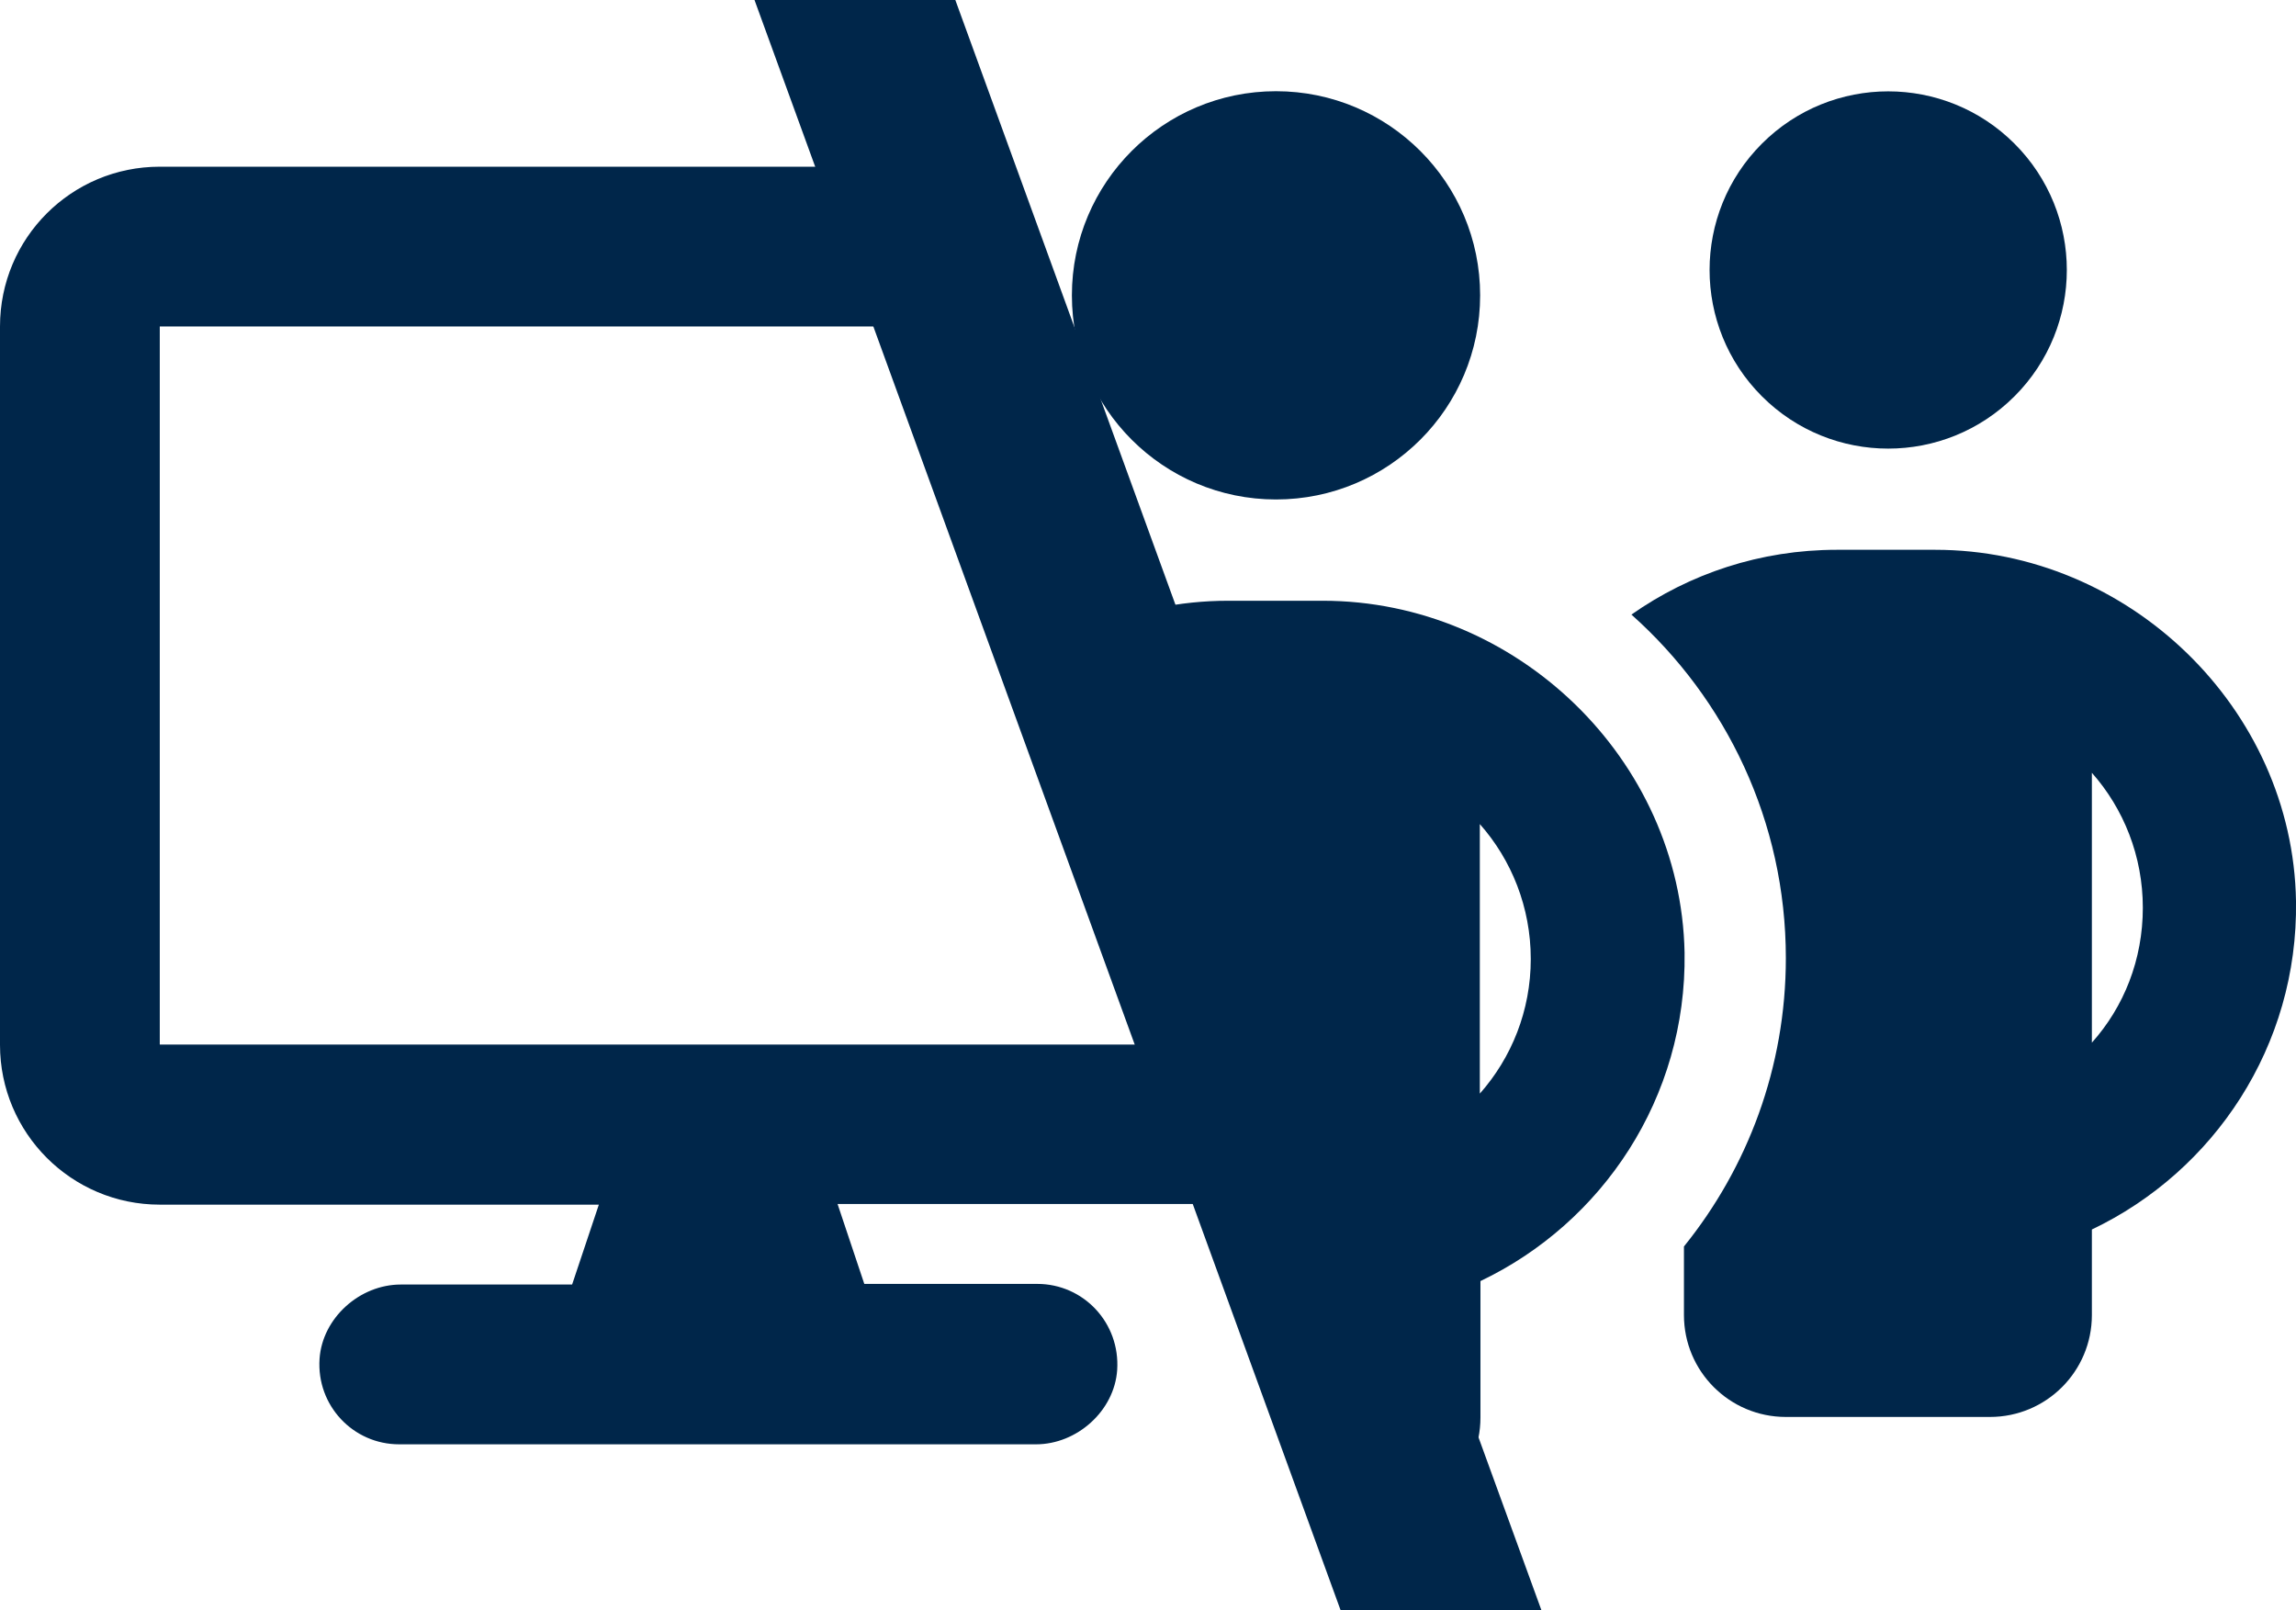
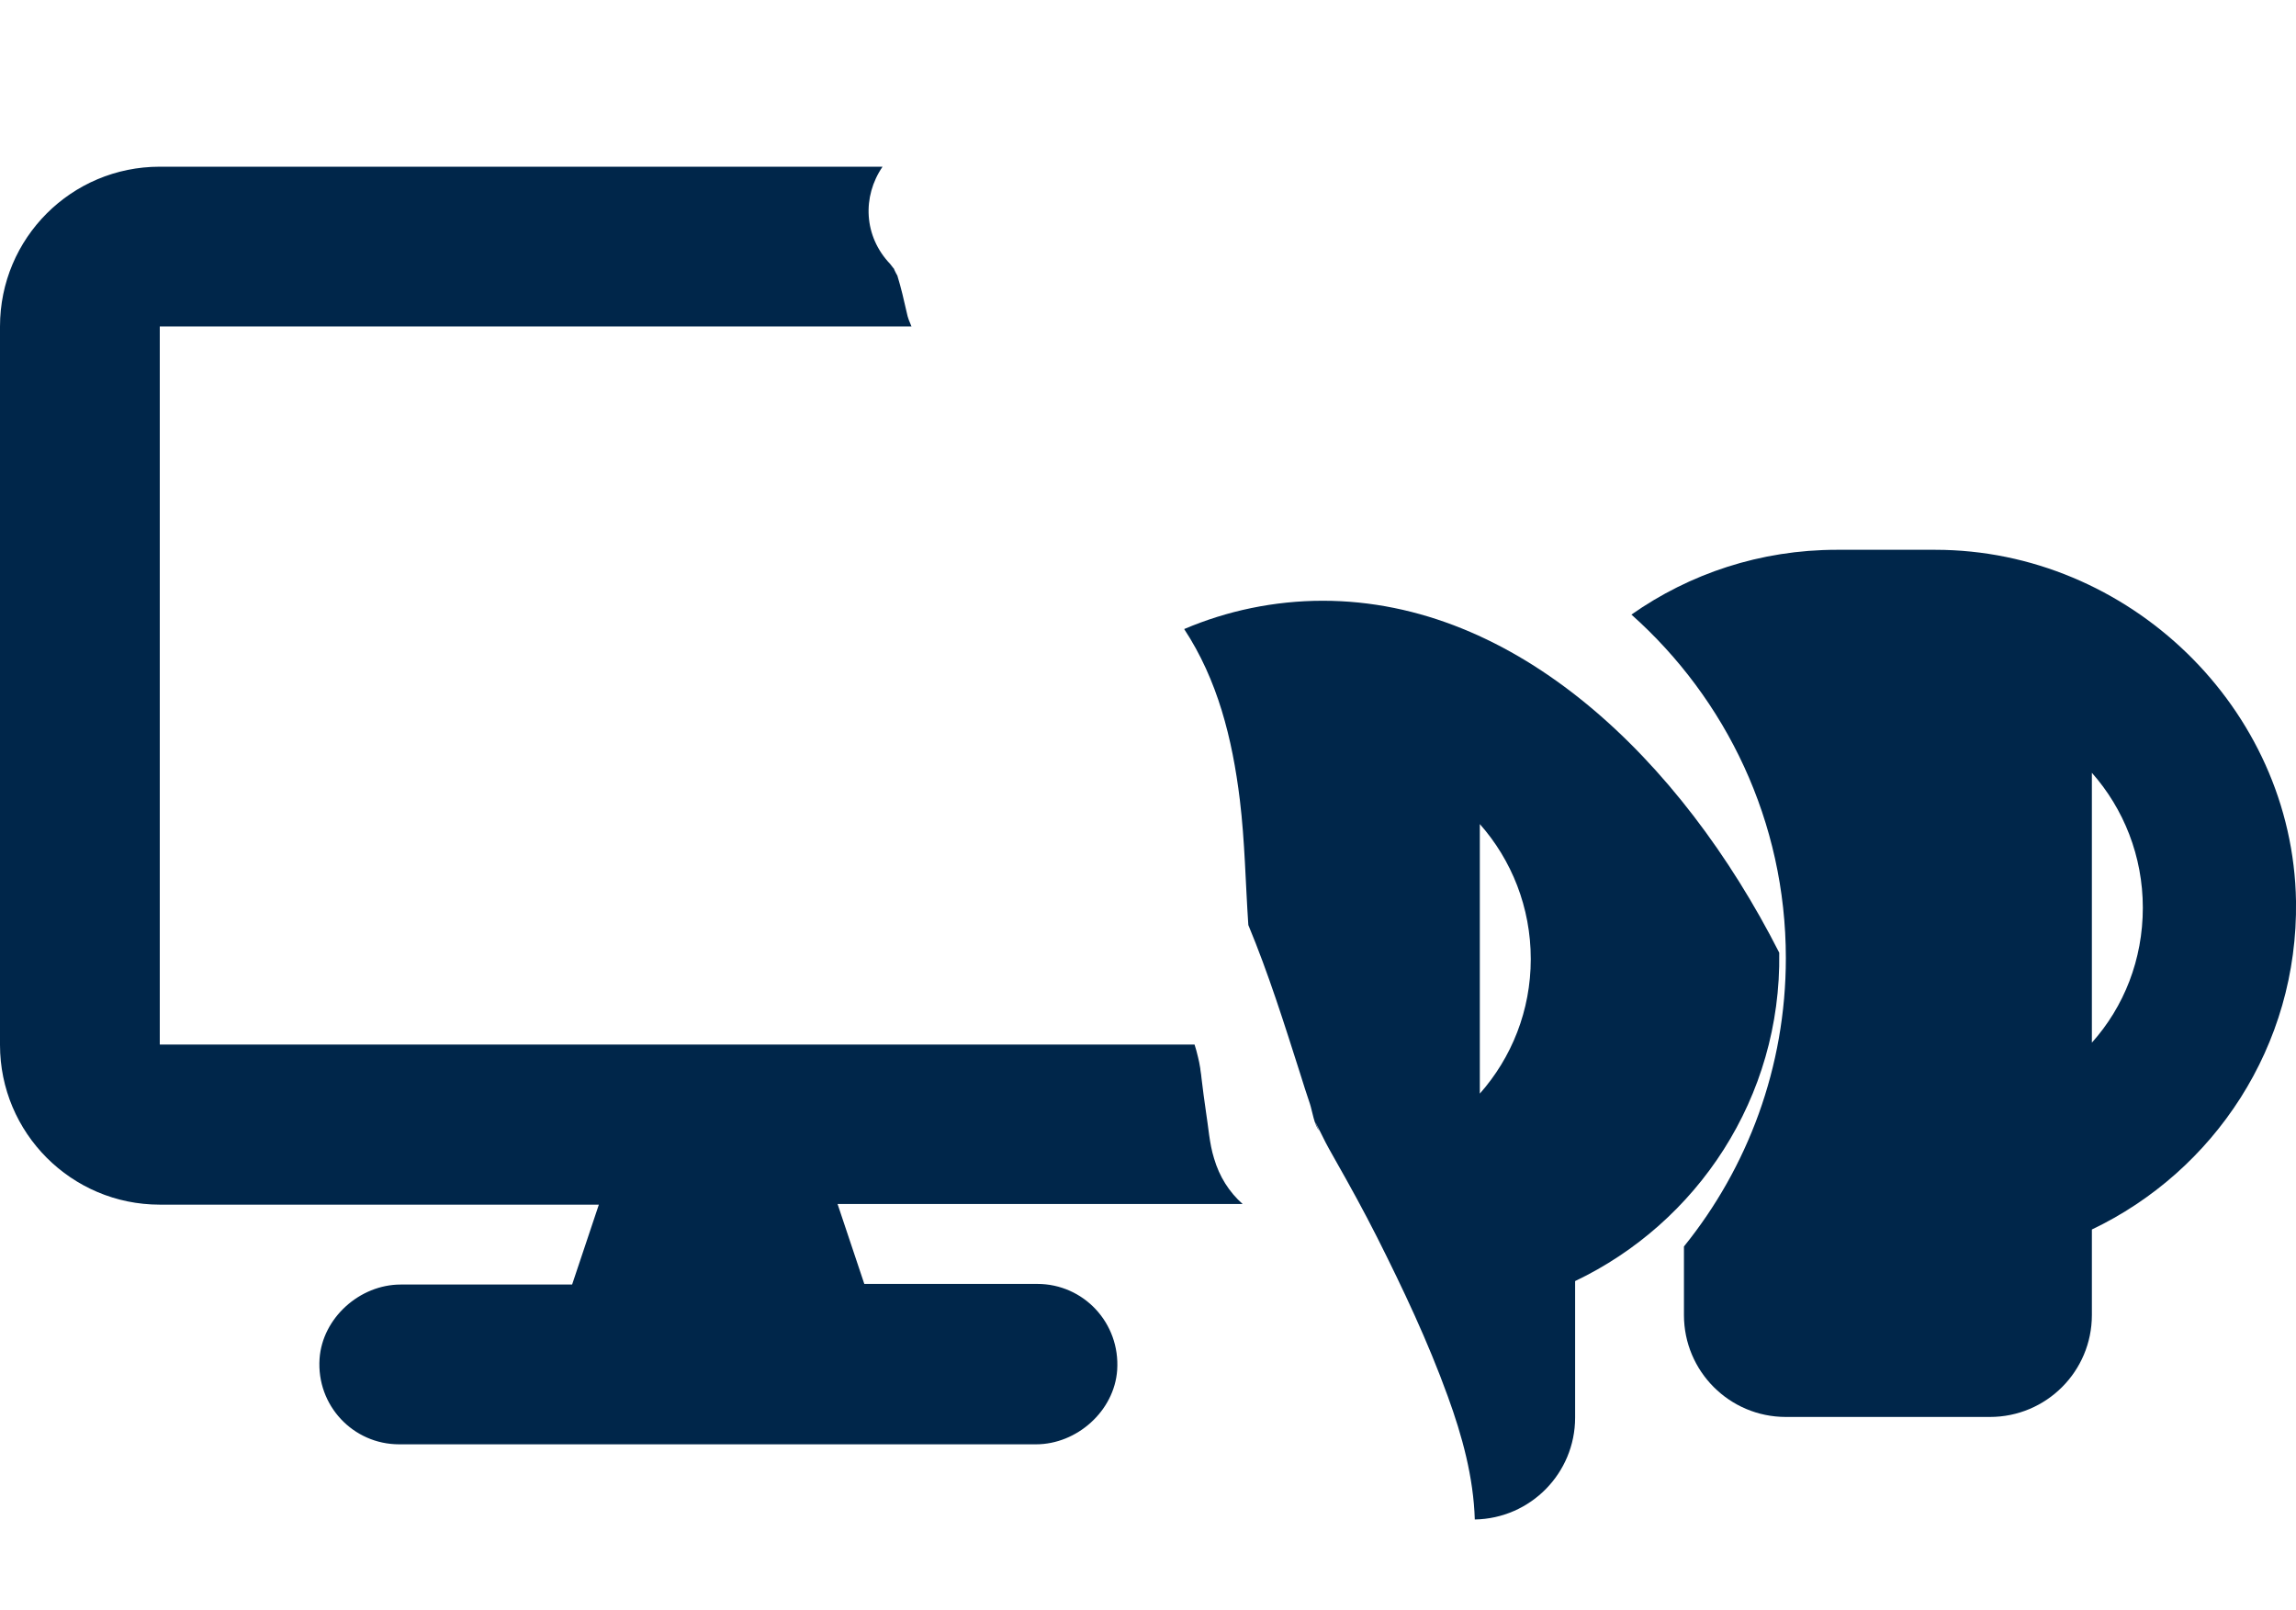
<svg xmlns="http://www.w3.org/2000/svg" version="1.1" id="Layer_1" x="0px" y="0px" viewBox="0 0 730 512" style="enable-background:new 0 0 730 512;" xml:space="preserve">
  <style type="text/css">
	.st0{display:none;}
	.st1{display:inline;fill:#00264A;}
	.st2{fill:#00264A;}
	.st3{display:none;fill:none;}
	.st4{fill:none;}
	.st5{fill:none;stroke:#00264A;stroke-width:60;stroke-miterlimit:10;}
</style>
  <g class="st0">
    <path class="st1" d="M234.8,392.2c3.3-10.5,6-21.1,9.9-31.4c3.5-9.4,7.6-19,9.1-29H50.5V104.5h289.8c3.1-17.2,8.2-34.2,14.7-50.5   H50.5C22.6,54,0,76.6,0,104.5v227.3c0,27.9,22.6,50.5,50.5,50.5h138.9l-8.4,25.2h-54.4c-12.9,0-24.8,10.5-25.7,23.4   c-1,14.8,10.6,27.1,25.2,27.1h86.7C220.3,436.2,227.9,414.2,234.8,392.2z" />
  </g>
  <g>
-     <ellipse transform="matrix(0.707 -0.707 0.707 0.707 115.199 449.658)" class="st2" cx="600.4" cy="85.8" rx="56.8" ry="56.8" />
-     <circle class="st2" cx="405.7" cy="93.9" r="64.9" />
    <path class="st2" d="M615.3,174.8H584c-24.3,0-46.8,7.6-65.3,20.6c30.1,26.8,49.1,65.8,49.1,109.2c0,34.8-12.2,66.7-32.4,91.7v21.8   c0,17.9,14.5,32.4,32.4,32.4h64.9c17.9,0,32.4-14.5,32.4-32.4v-27.2c38.8-18.5,65.6-58.3,64.9-104.4   C729,225.1,676.7,174.8,615.3,174.8z M665.1,331.5v-85.8c10.1,11.4,16.2,26.5,16.2,42.9C681.3,305.1,675.3,320.1,665.1,331.5z" />
-     <path class="st2" d="M420.6,191h-30.1c-15.5,0-30.5,3.2-44.1,9c10.6,16.1,15.3,34.7,17.7,54.3c1.6,13.2,1.8,26.5,2.7,39.8   c6.4,15.4,11.4,31.3,16.5,47.3c1,3.2,2,6.4,3.1,9.6c0.7,2.1,1.4,7,3,8.5c-0.3-0.2-2.4-5.1-0.4-1c0.5,1,1,2,1.5,3   c1.2,2.5,2.6,4.9,4,7.4c4.6,8.1,9,16.1,13.2,24.4c8.3,16.5,16.2,33.2,22.5,50.6c4.6,12.6,8.2,25.8,8.6,39.2   c17.7-0.3,31.9-14.7,31.9-32.4v-43.4c38.8-18.5,65.6-58.3,64.9-104.4C534.4,241.3,482.1,191,420.6,191z M470.5,347.7V262   c10.1,11.4,16.2,26.5,16.2,42.9S480.6,336.3,470.5,347.7z" />
+     <path class="st2" d="M420.6,191c-15.5,0-30.5,3.2-44.1,9c10.6,16.1,15.3,34.7,17.7,54.3c1.6,13.2,1.8,26.5,2.7,39.8   c6.4,15.4,11.4,31.3,16.5,47.3c1,3.2,2,6.4,3.1,9.6c0.7,2.1,1.4,7,3,8.5c-0.3-0.2-2.4-5.1-0.4-1c0.5,1,1,2,1.5,3   c1.2,2.5,2.6,4.9,4,7.4c4.6,8.1,9,16.1,13.2,24.4c8.3,16.5,16.2,33.2,22.5,50.6c4.6,12.6,8.2,25.8,8.6,39.2   c17.7-0.3,31.9-14.7,31.9-32.4v-43.4c38.8-18.5,65.6-58.3,64.9-104.4C534.4,241.3,482.1,191,420.6,191z M470.5,347.7V262   c10.1,11.4,16.2,26.5,16.2,42.9S480.6,336.3,470.5,347.7z" />
  </g>
  <path class="st3" d="M407.4,191.6C406,296,405,401,403,505" />
  <path class="st3" d="M408.6,105.1c-0.6,13.9-0.6,26.9-0.6,41" />
-   <path class="st4" d="M408.9,83.7c0,1.4,0,2.8-0.1,4.2" />
  <path class="st4" d="M410,5c1,22-1,45-0.9,66.9" />
-   <line class="st5" x1="486.5" y1="589.8" x2="243.5" y2="-77.8" />
  <g>
    <path class="st2" d="M329.8,408.2h-55l-8.5-25.4h128.8c-4.3-3.8-7.4-8.7-9.1-14.5c-1.5-4.8-1.8-10.1-2.6-15   c-0.5-3.5-1-7.1-1.4-10.6c-0.1-0.9-0.7-6.4-0.3-2.8c0.3,3.4,0,0.4-0.1-0.3c-0.2-1.2-0.4-2.4-0.7-3.5c-0.3-1.4-0.7-2.7-1.1-4H50.8   V103.8h239c-0.6-1.4-1.2-2.8-1.5-4.4c-0.9-4-1.8-7.9-3-11.8c-0.2-0.3-0.4-0.7-0.6-1.1c-0.2-0.4-0.4-0.8-0.5-1.1   c-0.5-0.5-0.9-1.2-1.2-1.5c-8.4-8.8-8.9-21.4-2.4-30.9H50.8C22.7,53,0,75.7,0,103.8v228.4c0,28,22.7,50.8,50.8,50.8h139.6   l-8.5,25.4h-54.5c-13,0-24.9,10.6-25.8,23.6c-1,14.9,10.7,27.2,25.3,27.2h202.5c13,0,24.9-10.6,25.8-23.6   C356.2,420.6,344.5,408.2,329.8,408.2z" />
  </g>
</svg>